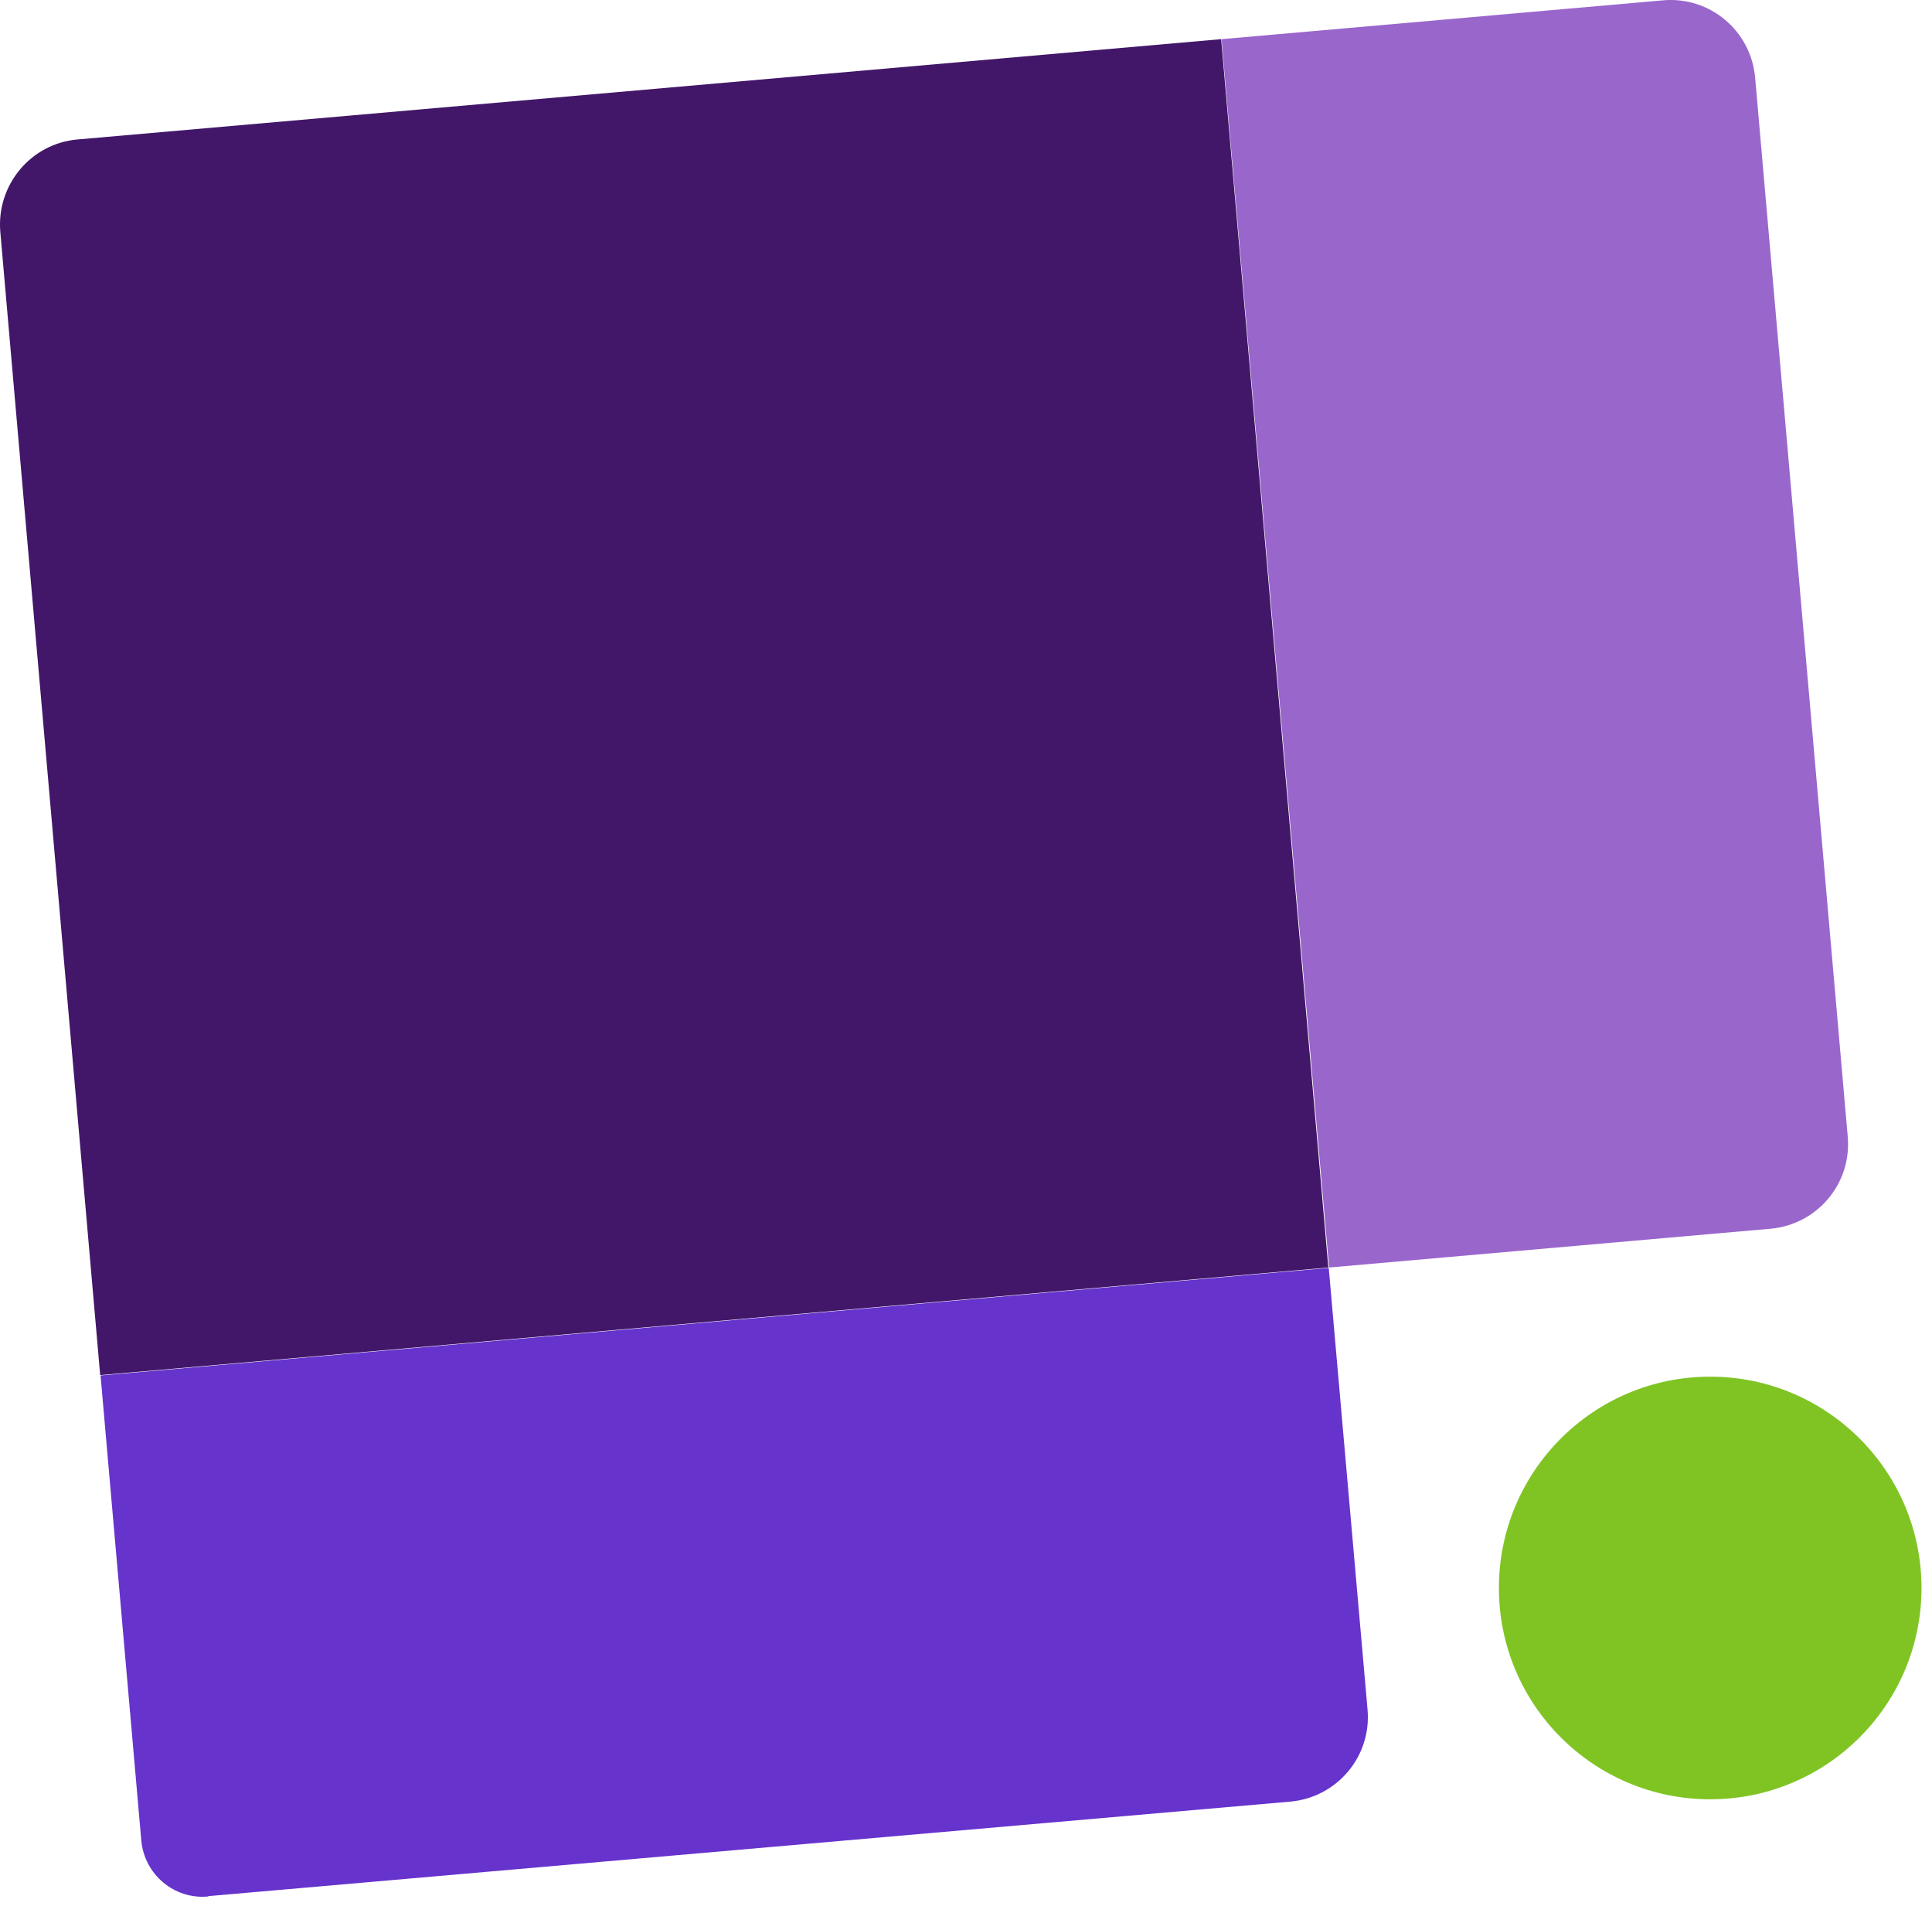
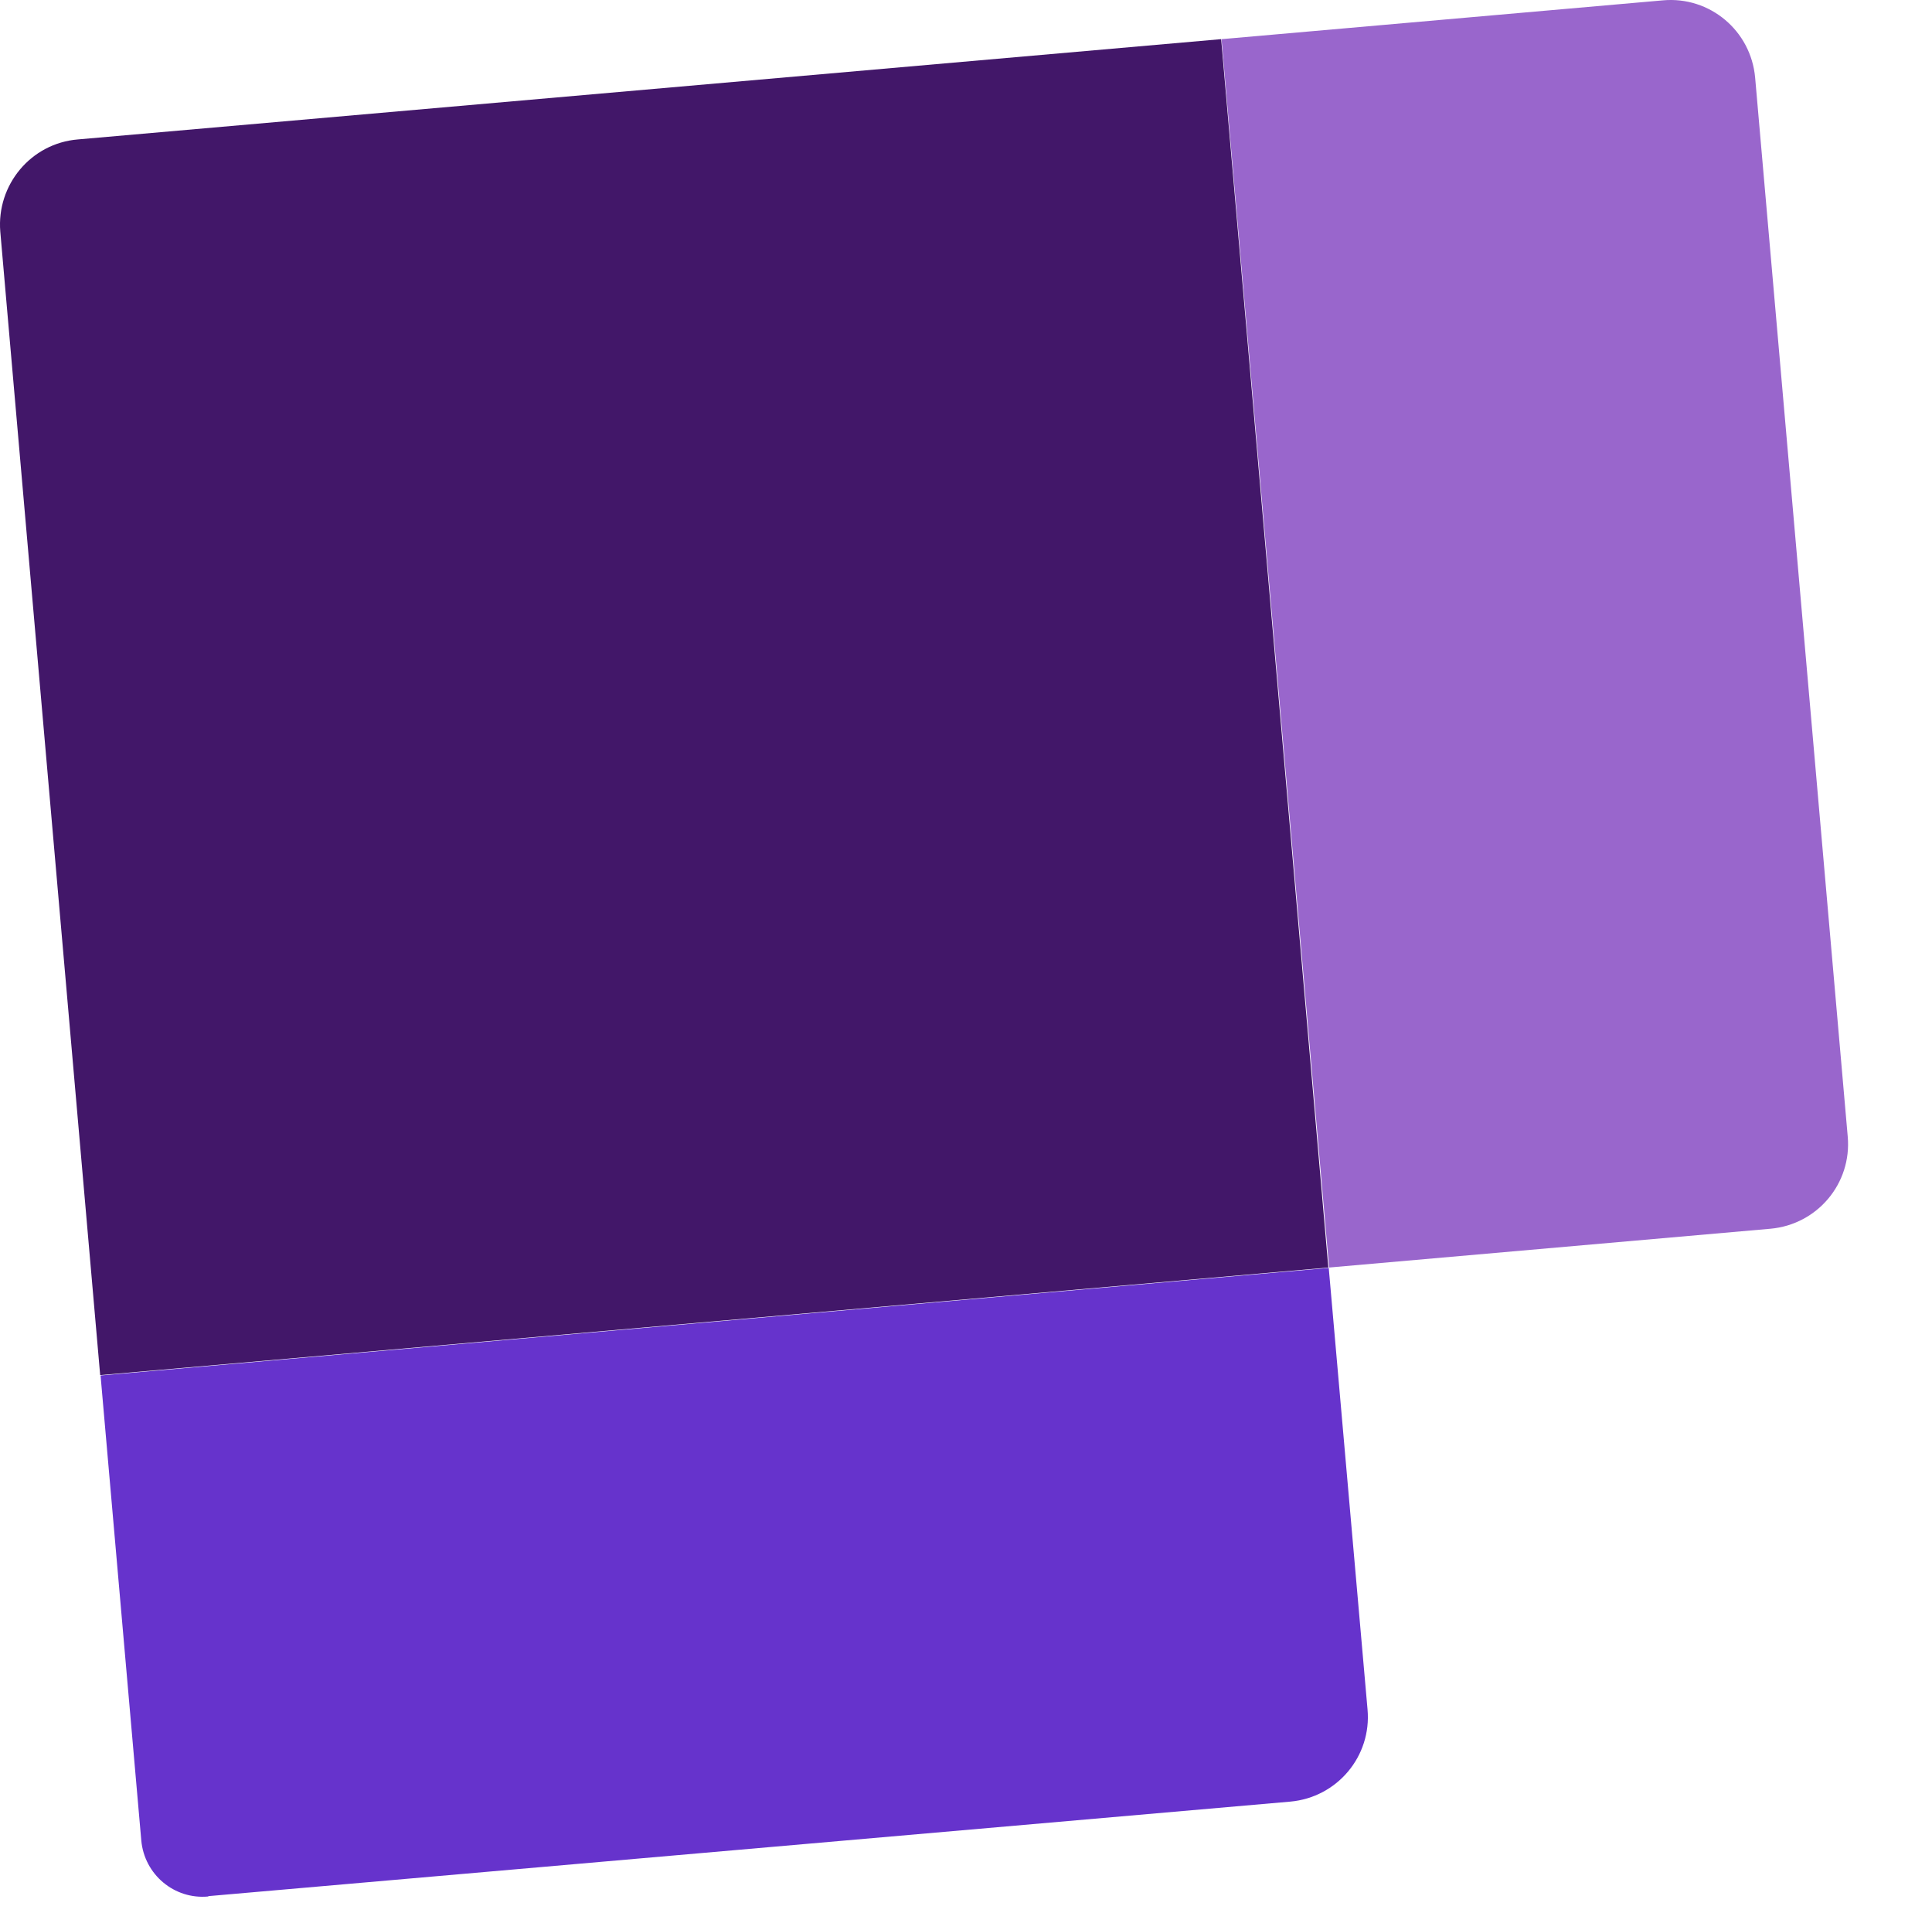
<svg xmlns="http://www.w3.org/2000/svg" width="101" height="100" viewBox="0 0 101 100" fill="none">
  <path d="M0.015 12.108L5.237 71.875L69.442 66.252L63.839 2.046L4.072 7.288C1.622 7.489 -0.186 9.658 0.015 12.108Z" fill="#421769" />
  <path d="M86.935 0.018L63.859 2.047L69.482 66.252L92.558 64.224C95.008 64.003 96.815 61.854 96.594 59.404L91.754 4.055C91.534 1.605 89.385 -0.203 86.935 0.018Z" fill="#9966CC" />
  <path d="M10.9 99.108L67.454 94.168C69.904 93.947 71.712 91.798 71.491 89.348L69.463 66.272L5.257 71.895L7.386 96.196C7.547 97.983 9.113 99.289 10.88 99.128L10.9 99.108Z" fill="#6633CC" />
-   <path d="M89.405 94.047C95.505 94.047 100.451 89.102 100.451 83.001C100.451 76.901 95.505 71.956 89.405 71.956C83.305 71.956 78.359 76.901 78.359 83.001C78.359 89.102 83.305 94.047 89.405 94.047Z" fill="#80C424" />
</svg>